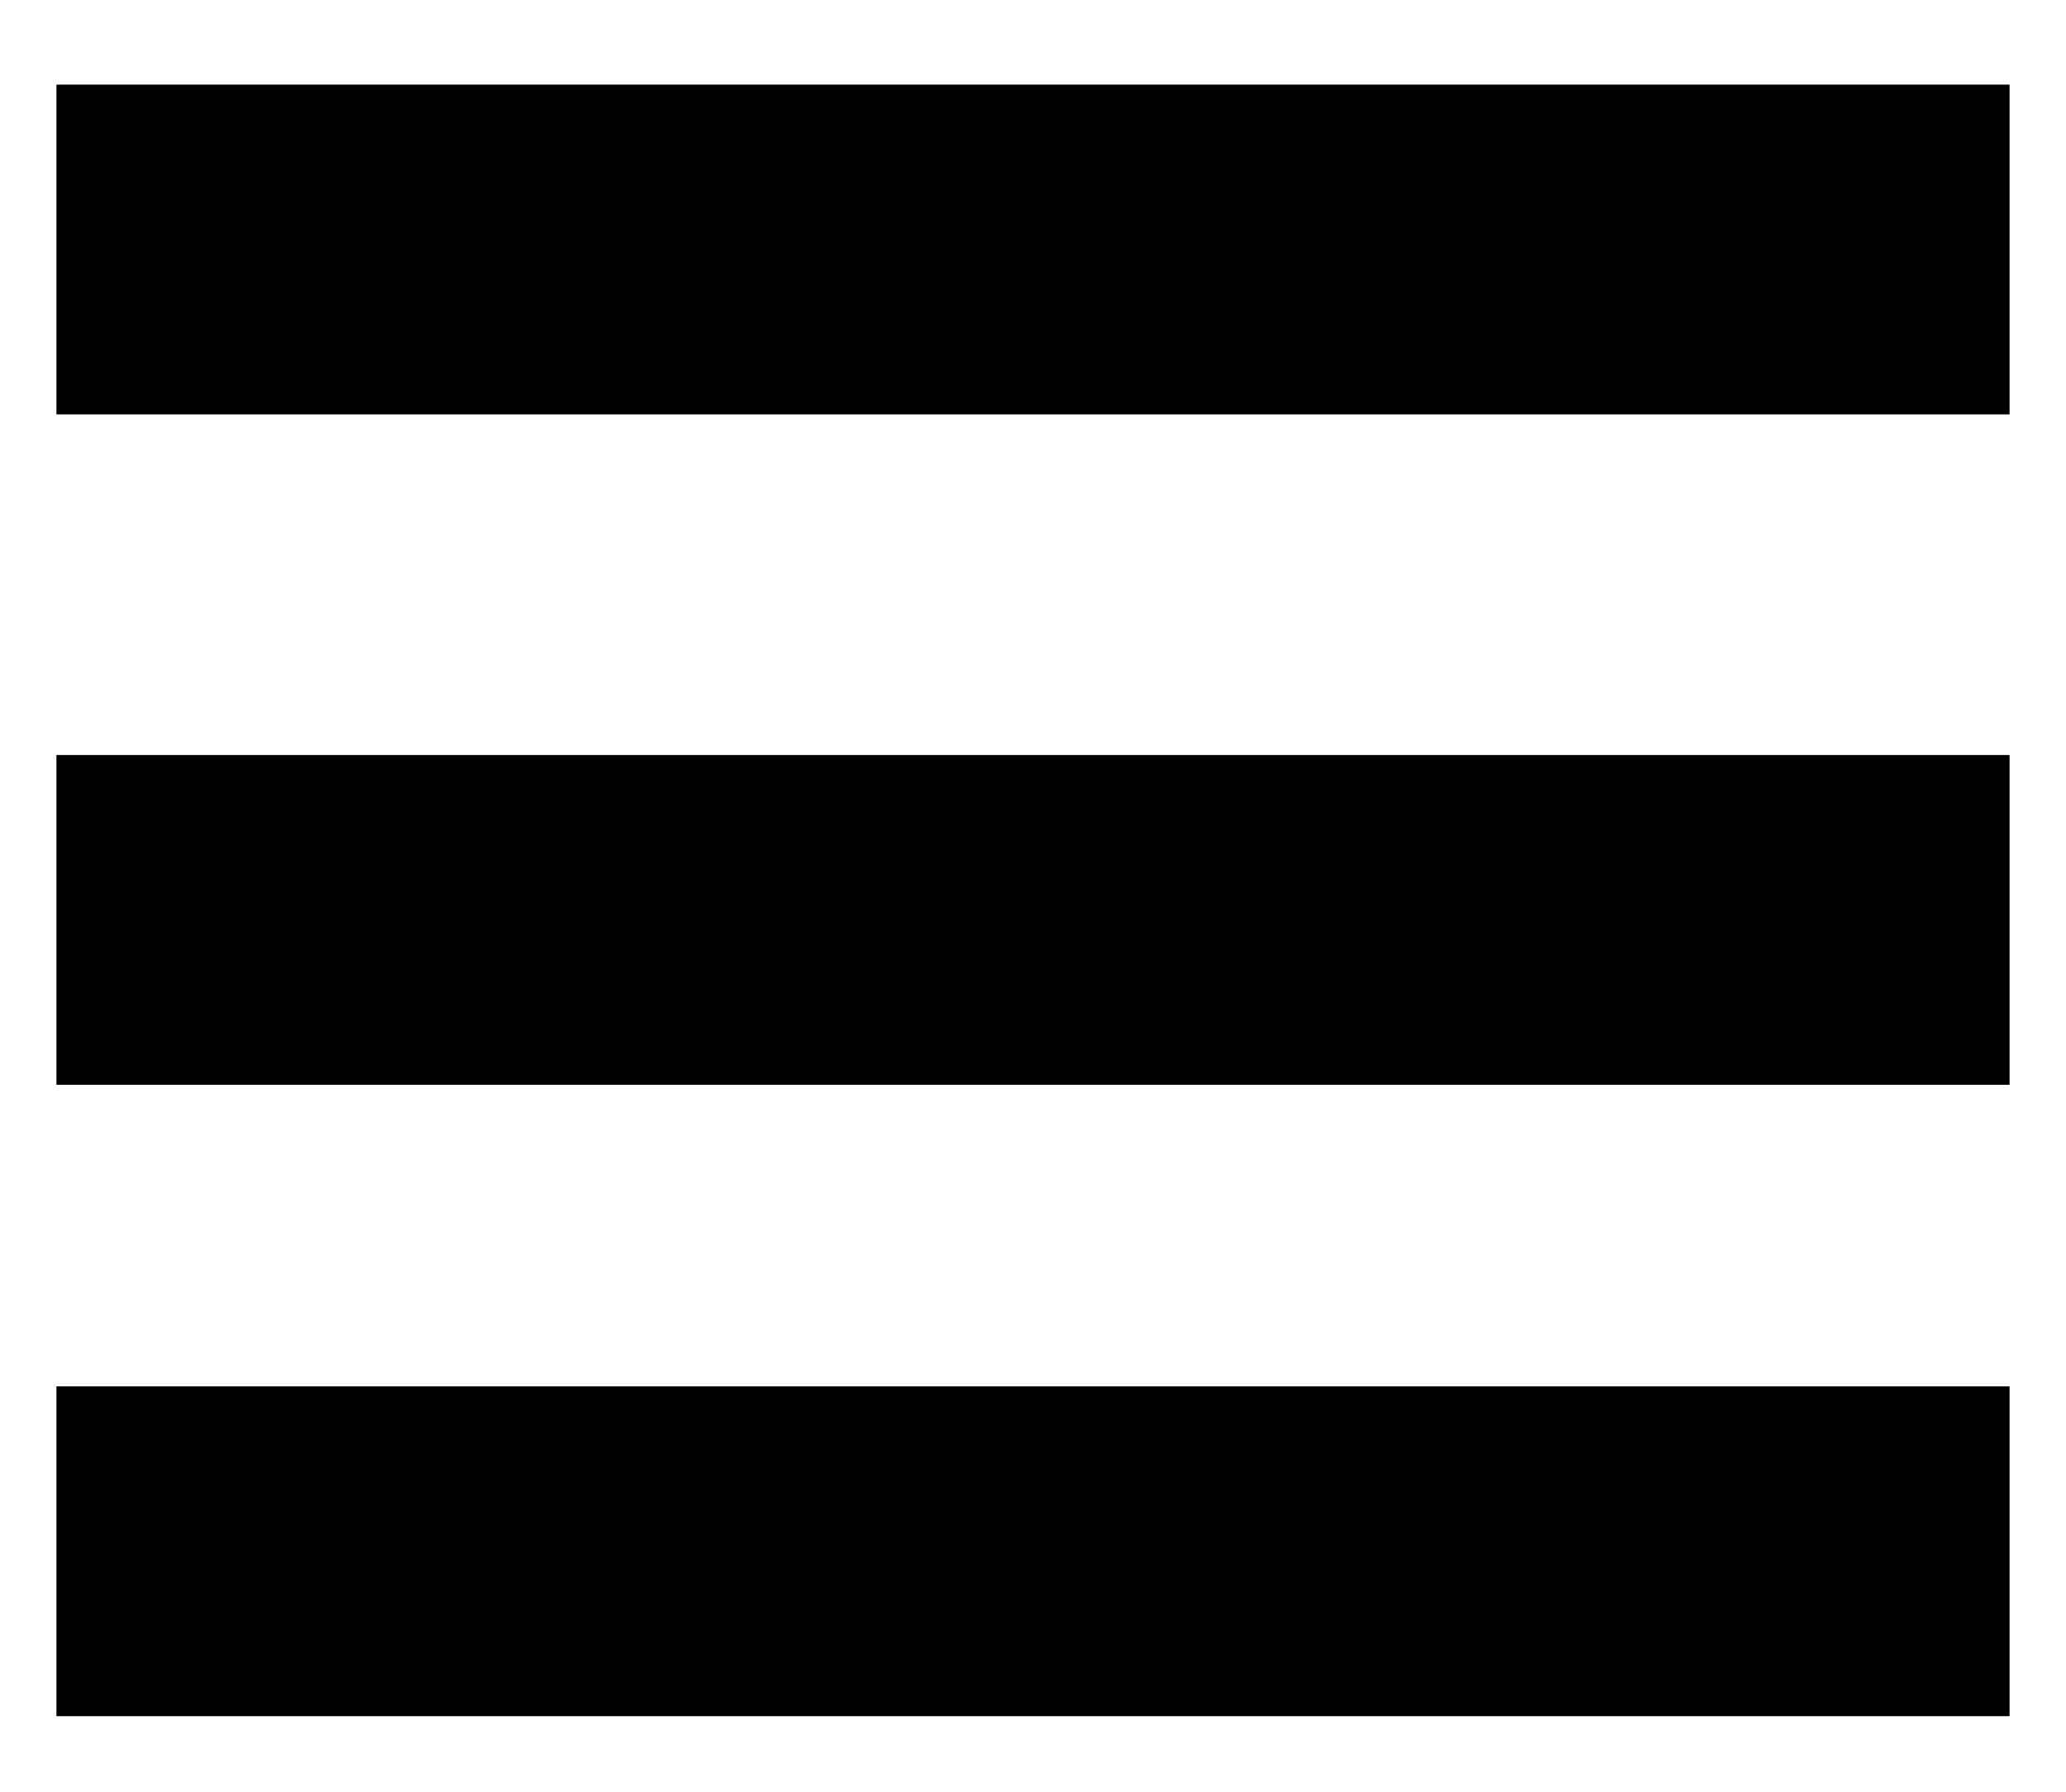
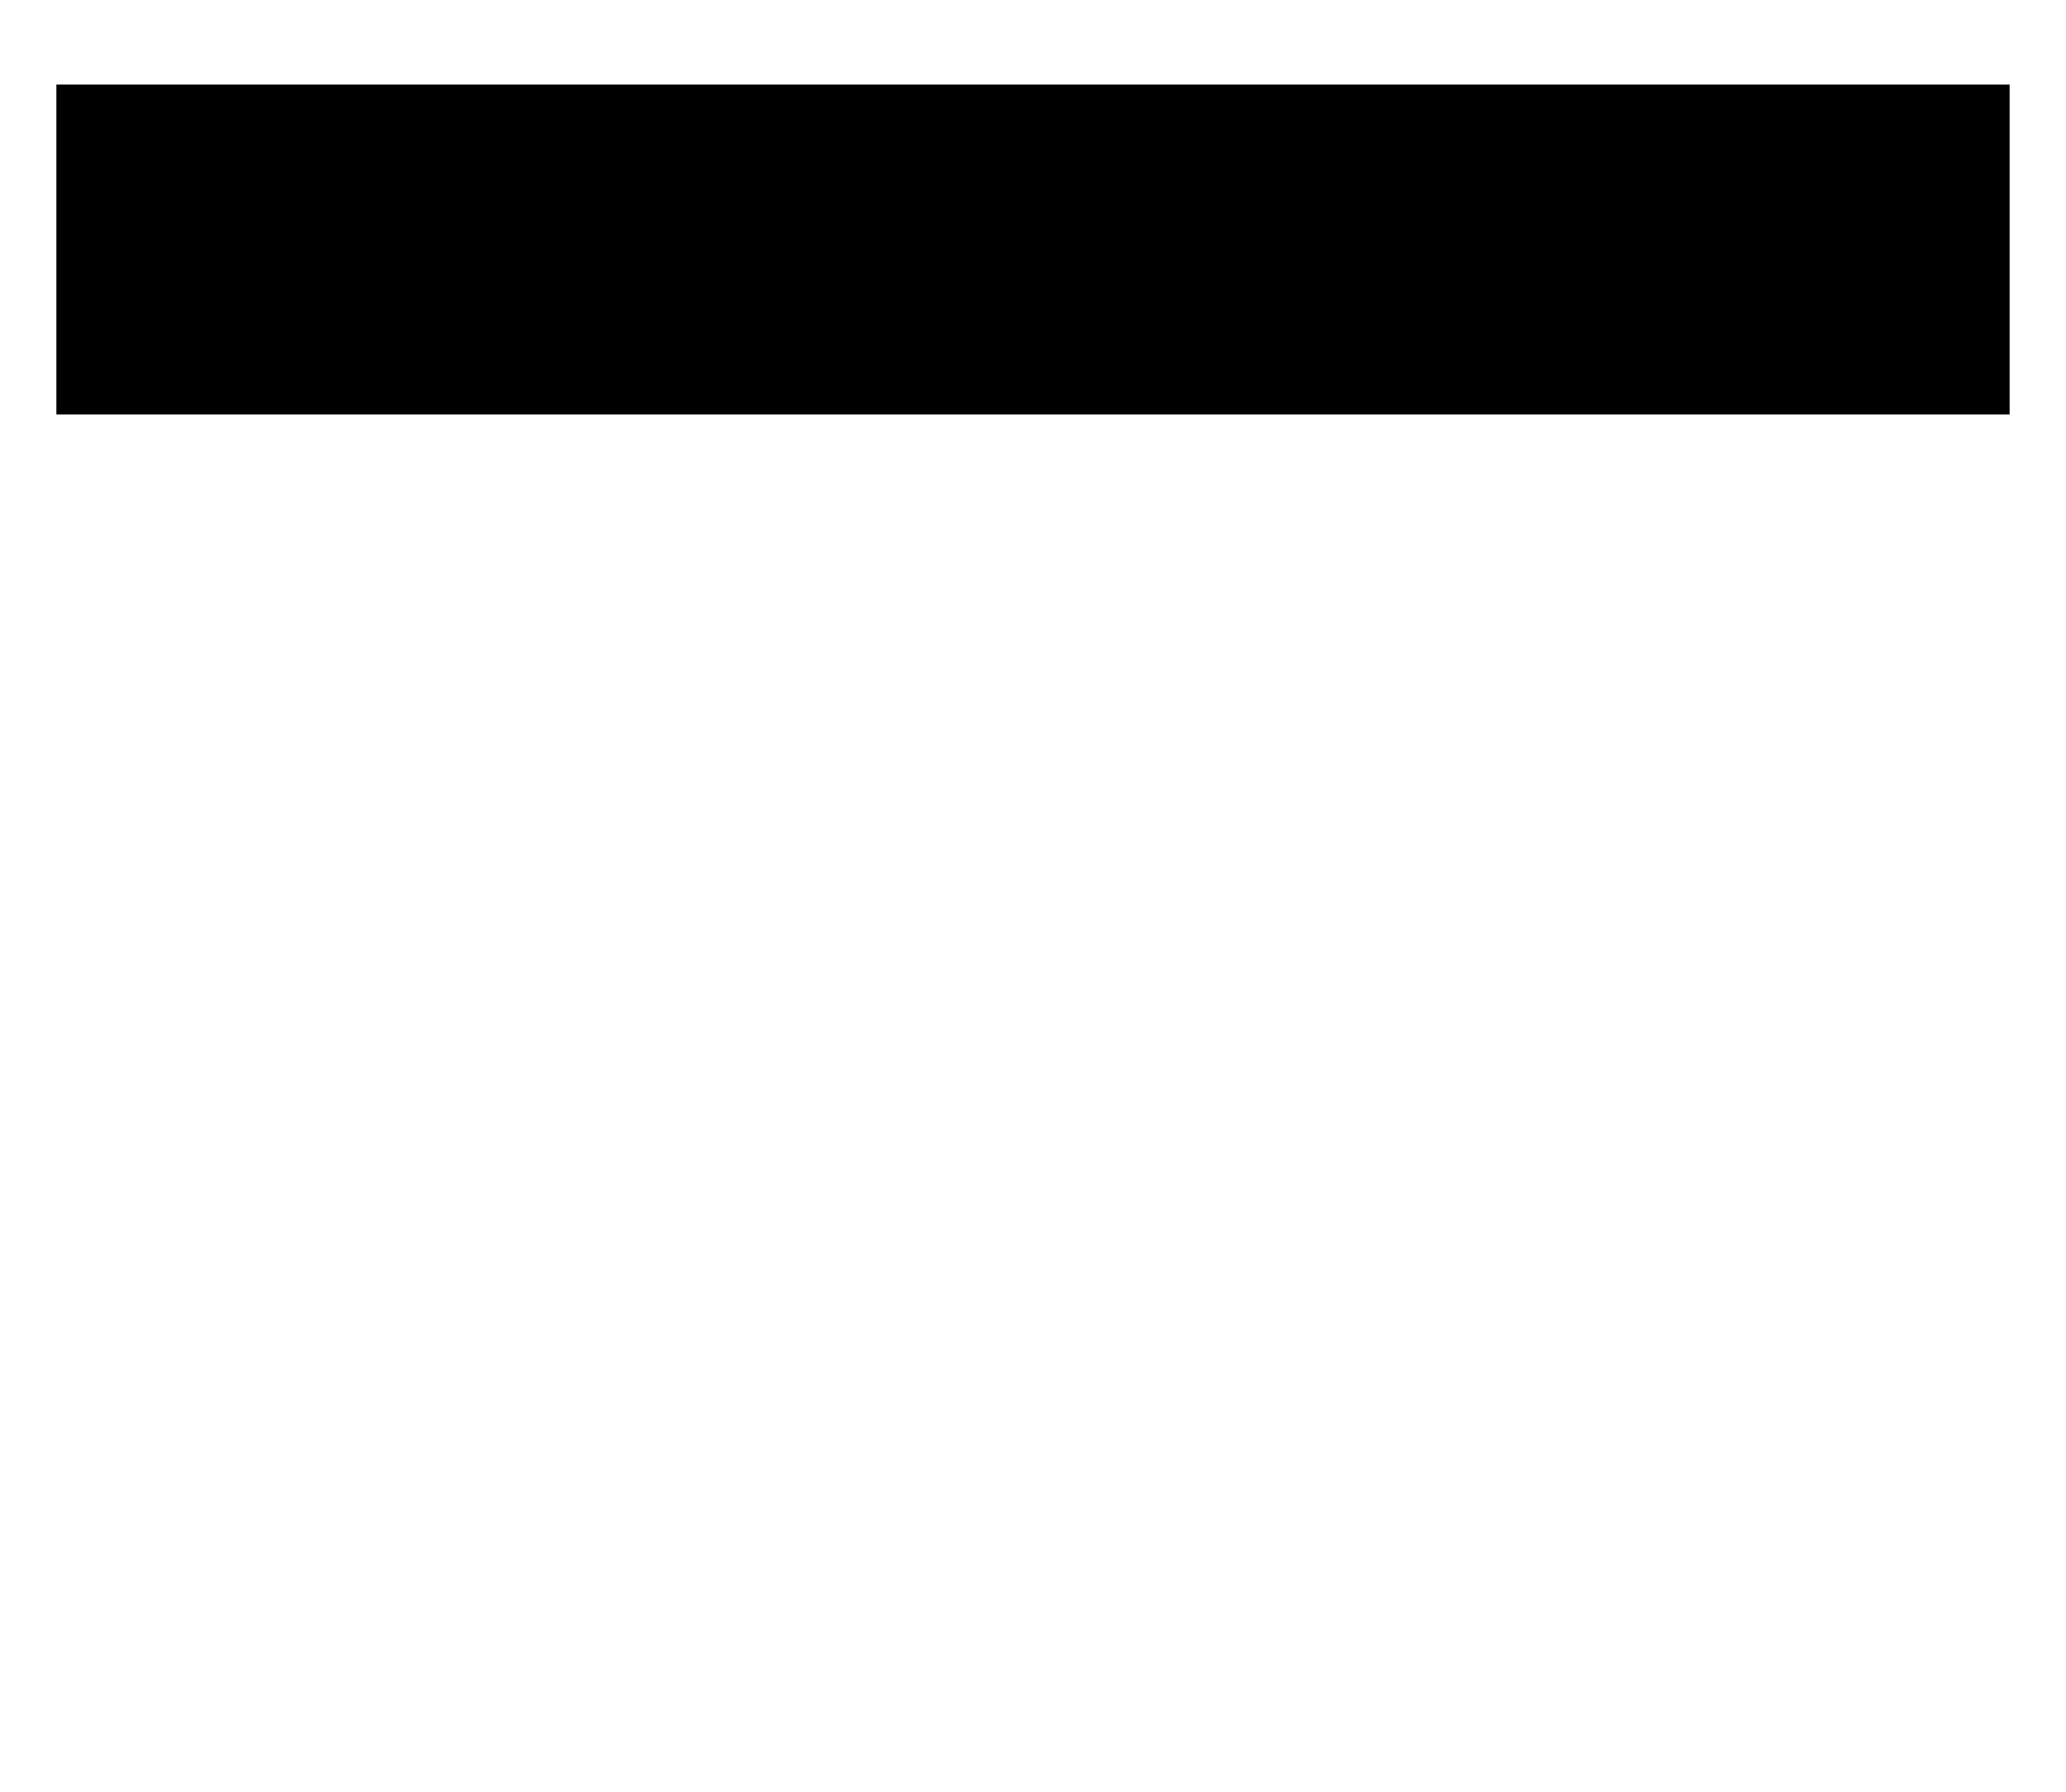
<svg xmlns="http://www.w3.org/2000/svg" id="Layer_1" data-name="Layer 1" viewBox="0 0 19.04 16.52">
  <rect x="0.52" y="0.78" width="18" height="3.04" />
-   <rect x="0.52" y="12.78" width="18" height="3.04" />
-   <rect x="0.52" y="6.96" width="18" height="3.04" />
</svg>